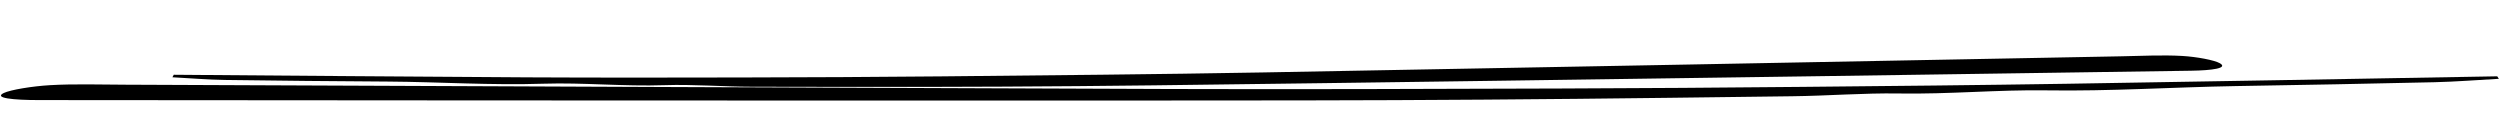
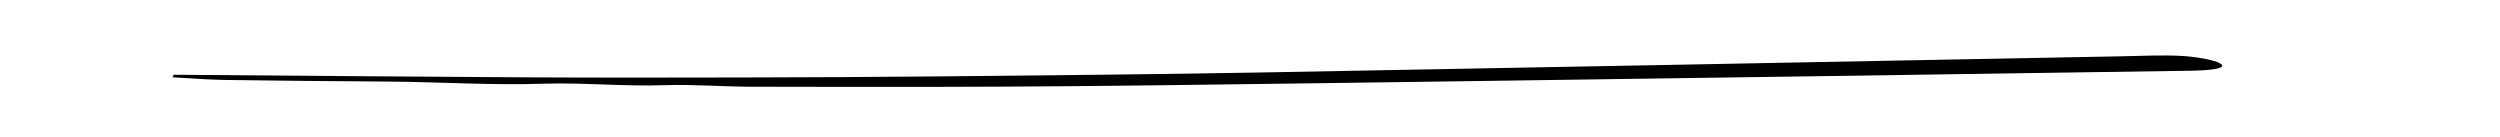
<svg xmlns="http://www.w3.org/2000/svg" width="637" height="35" viewBox="0 0 637 35" fill="none">
-   <path d="M636.245 19.445C599.642 20.084 563.039 20.768 526.461 21.346C504.094 21.696 481.725 21.926 459.383 22.135C438.847 22.327 418.31 22.49 397.798 22.551C364.533 22.649 331.216 22.793 298.08 22.678C209.327 22.377 120.679 21.948 31.979 21.581C25.548 21.553 18.796 21.349 12.744 21.701C8.205 21.966 2.667 22.877 0.954 23.701C-1.707 24.985 3.351 25.5 9.94 25.5C47.406 25.52 84.872 25.575 122.364 25.584C192.272 25.606 262.155 25.668 332.115 25.583C363.043 25.546 394.127 25.31 425.155 24.924C435.648 24.791 446.141 24.648 456.661 24.525C465.693 24.418 475.06 23.676 483.724 23.821C496.642 24.038 509.136 22.835 521.362 23.024C537.787 23.275 553.525 22.211 569.595 21.935C586.49 21.651 603.41 21.345 620.302 20.95C625.8 20.819 631.24 20.382 636.708 20.08C636.571 19.871 636.435 19.658 636.298 19.444L636.245 19.445Z" fill="black" />
  <path d="M44.321 19.048C74.351 19.273 104.379 19.543 134.389 19.708C152.74 19.805 171.094 19.782 189.427 19.738C206.277 19.698 223.129 19.628 239.962 19.458C267.261 19.18 294.603 18.947 321.799 18.457C394.644 17.152 467.405 15.722 540.208 14.351C545.486 14.25 551.032 13.97 555.993 14.253C559.713 14.467 564.242 15.316 565.634 16.121C567.796 17.374 563.636 17.946 558.228 18.021C527.48 18.465 496.731 18.943 465.961 19.377C408.586 20.189 351.232 21.041 293.817 21.747C268.435 22.06 242.929 22.175 217.47 22.141C208.861 22.126 200.251 22.102 191.62 22.098C184.209 22.092 176.534 21.457 169.421 21.7C158.816 22.063 148.582 21.001 138.545 21.328C125.061 21.765 112.163 20.879 98.978 20.785C85.118 20.691 71.236 20.577 57.38 20.373C52.87 20.304 48.413 19.928 43.93 19.689C44.046 19.478 44.162 19.263 44.277 19.047L44.321 19.048Z" fill="black" />
</svg>